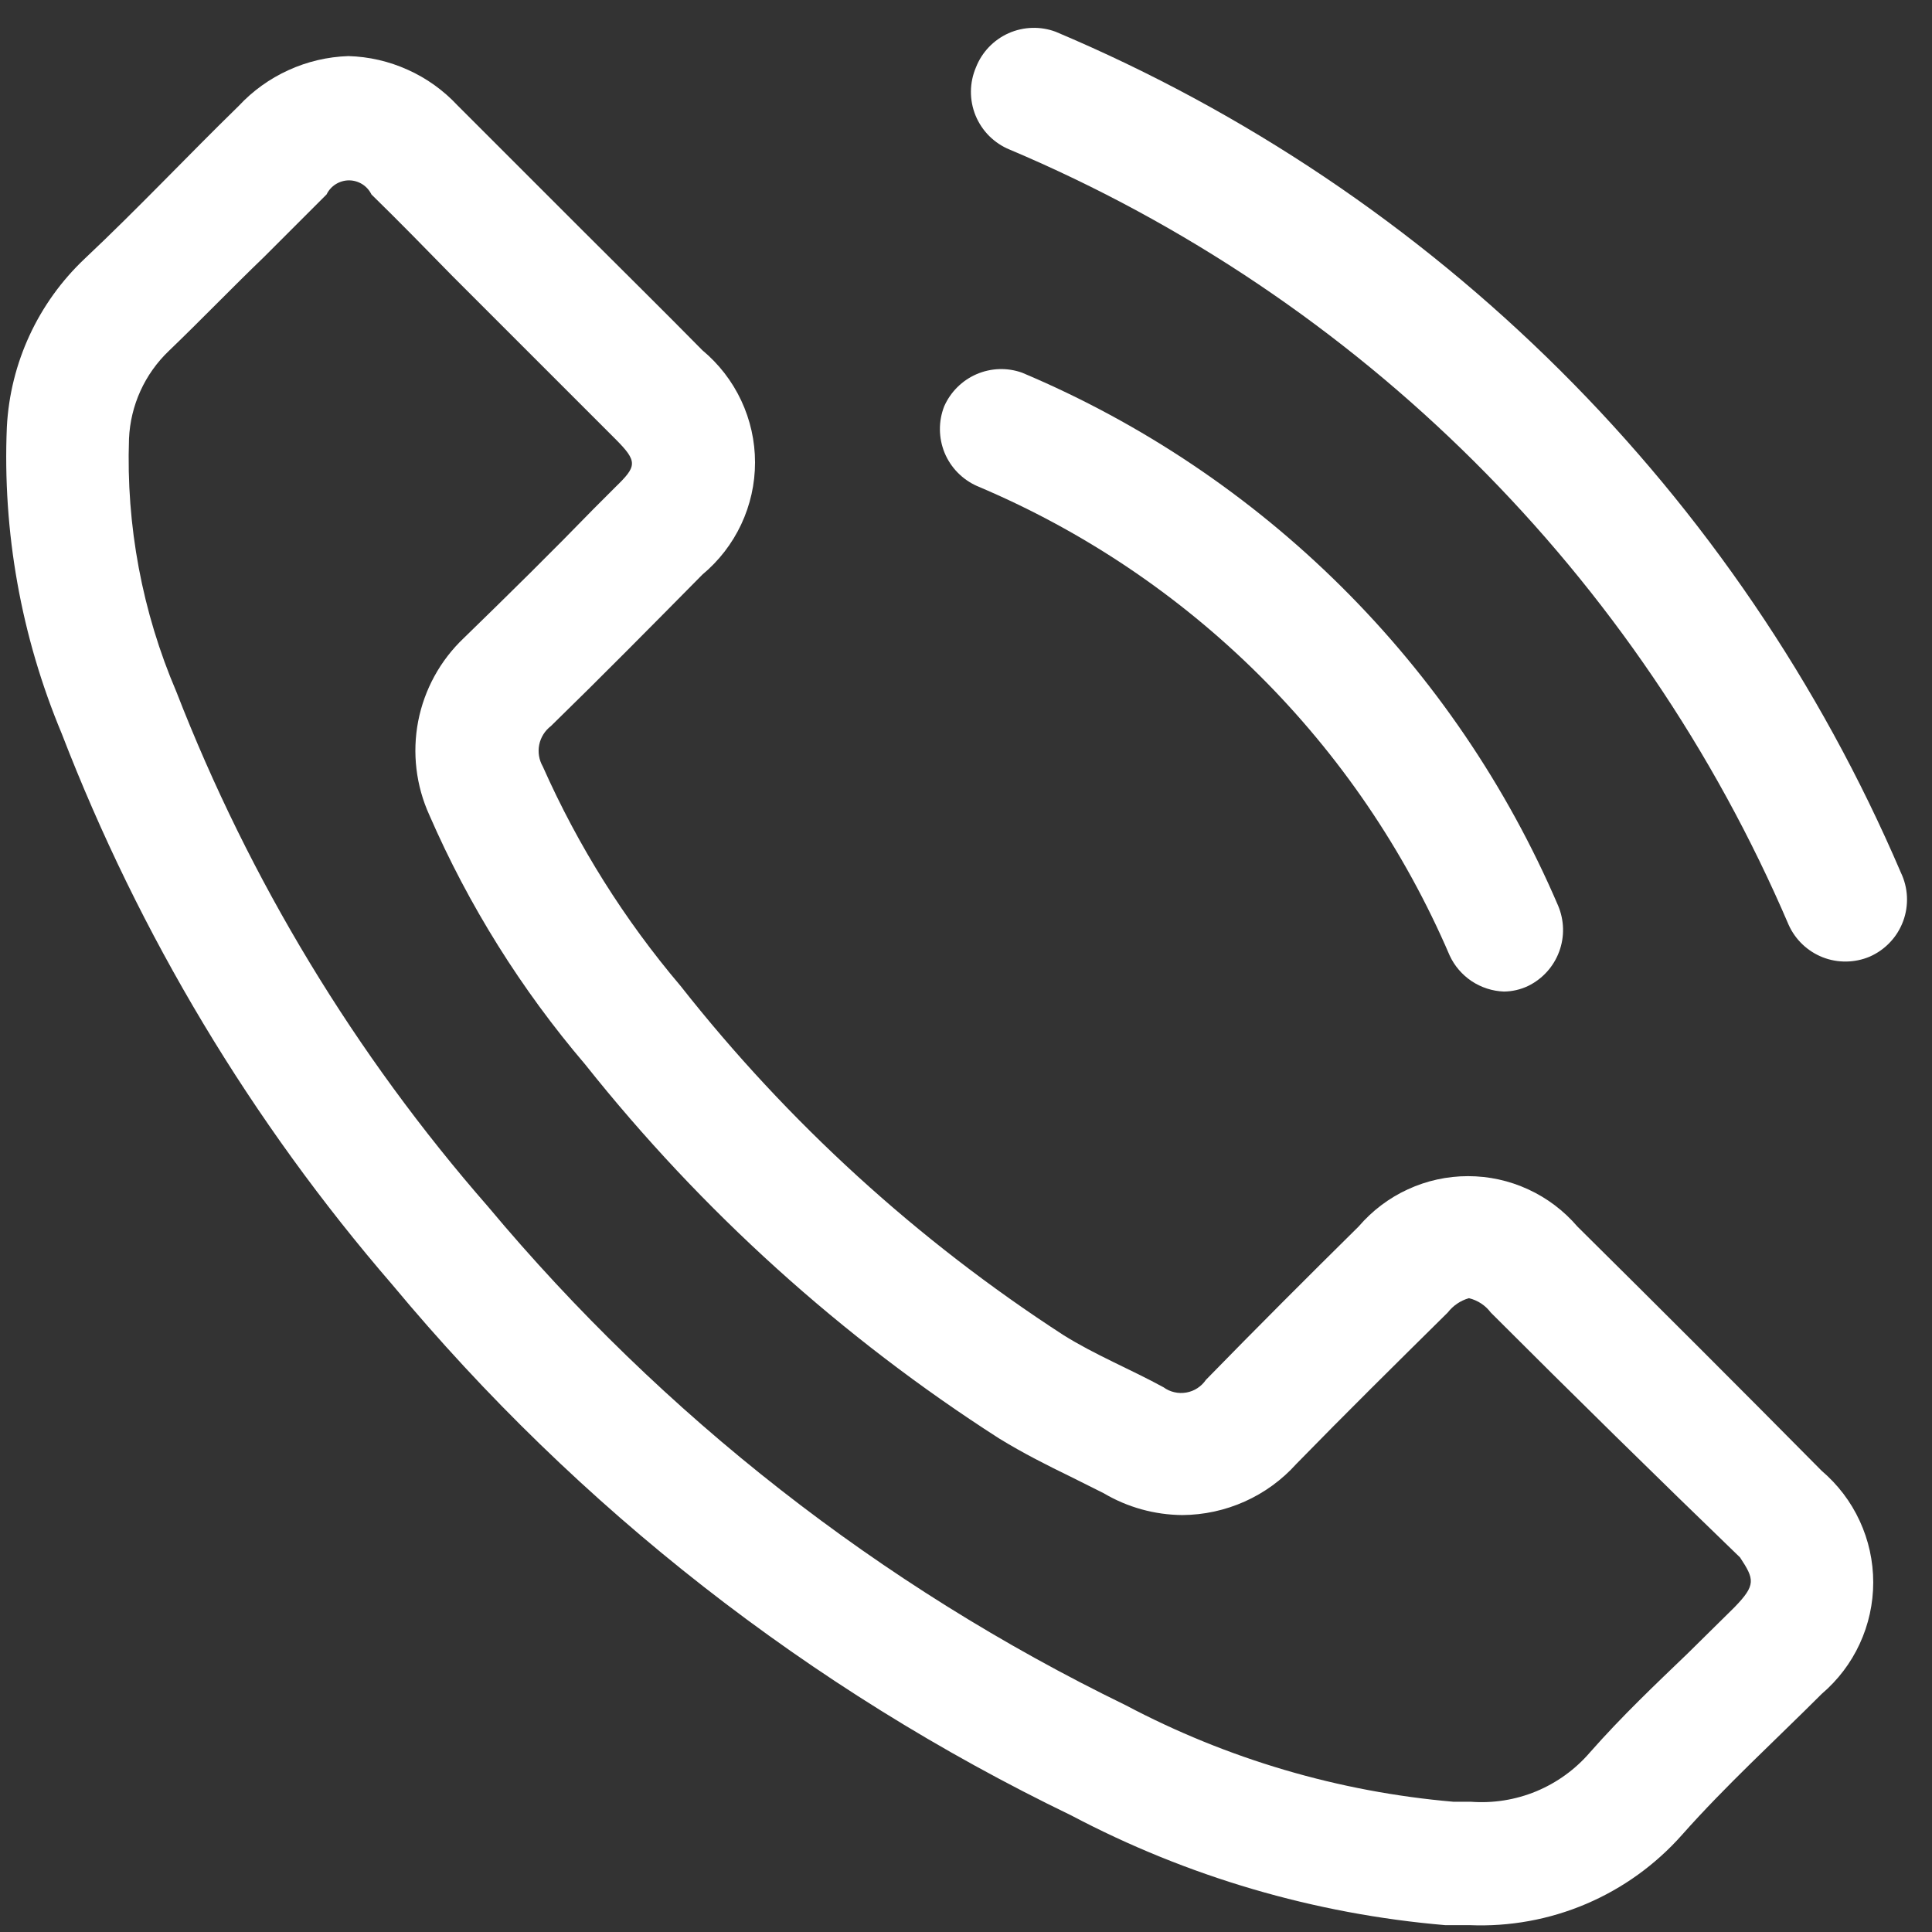
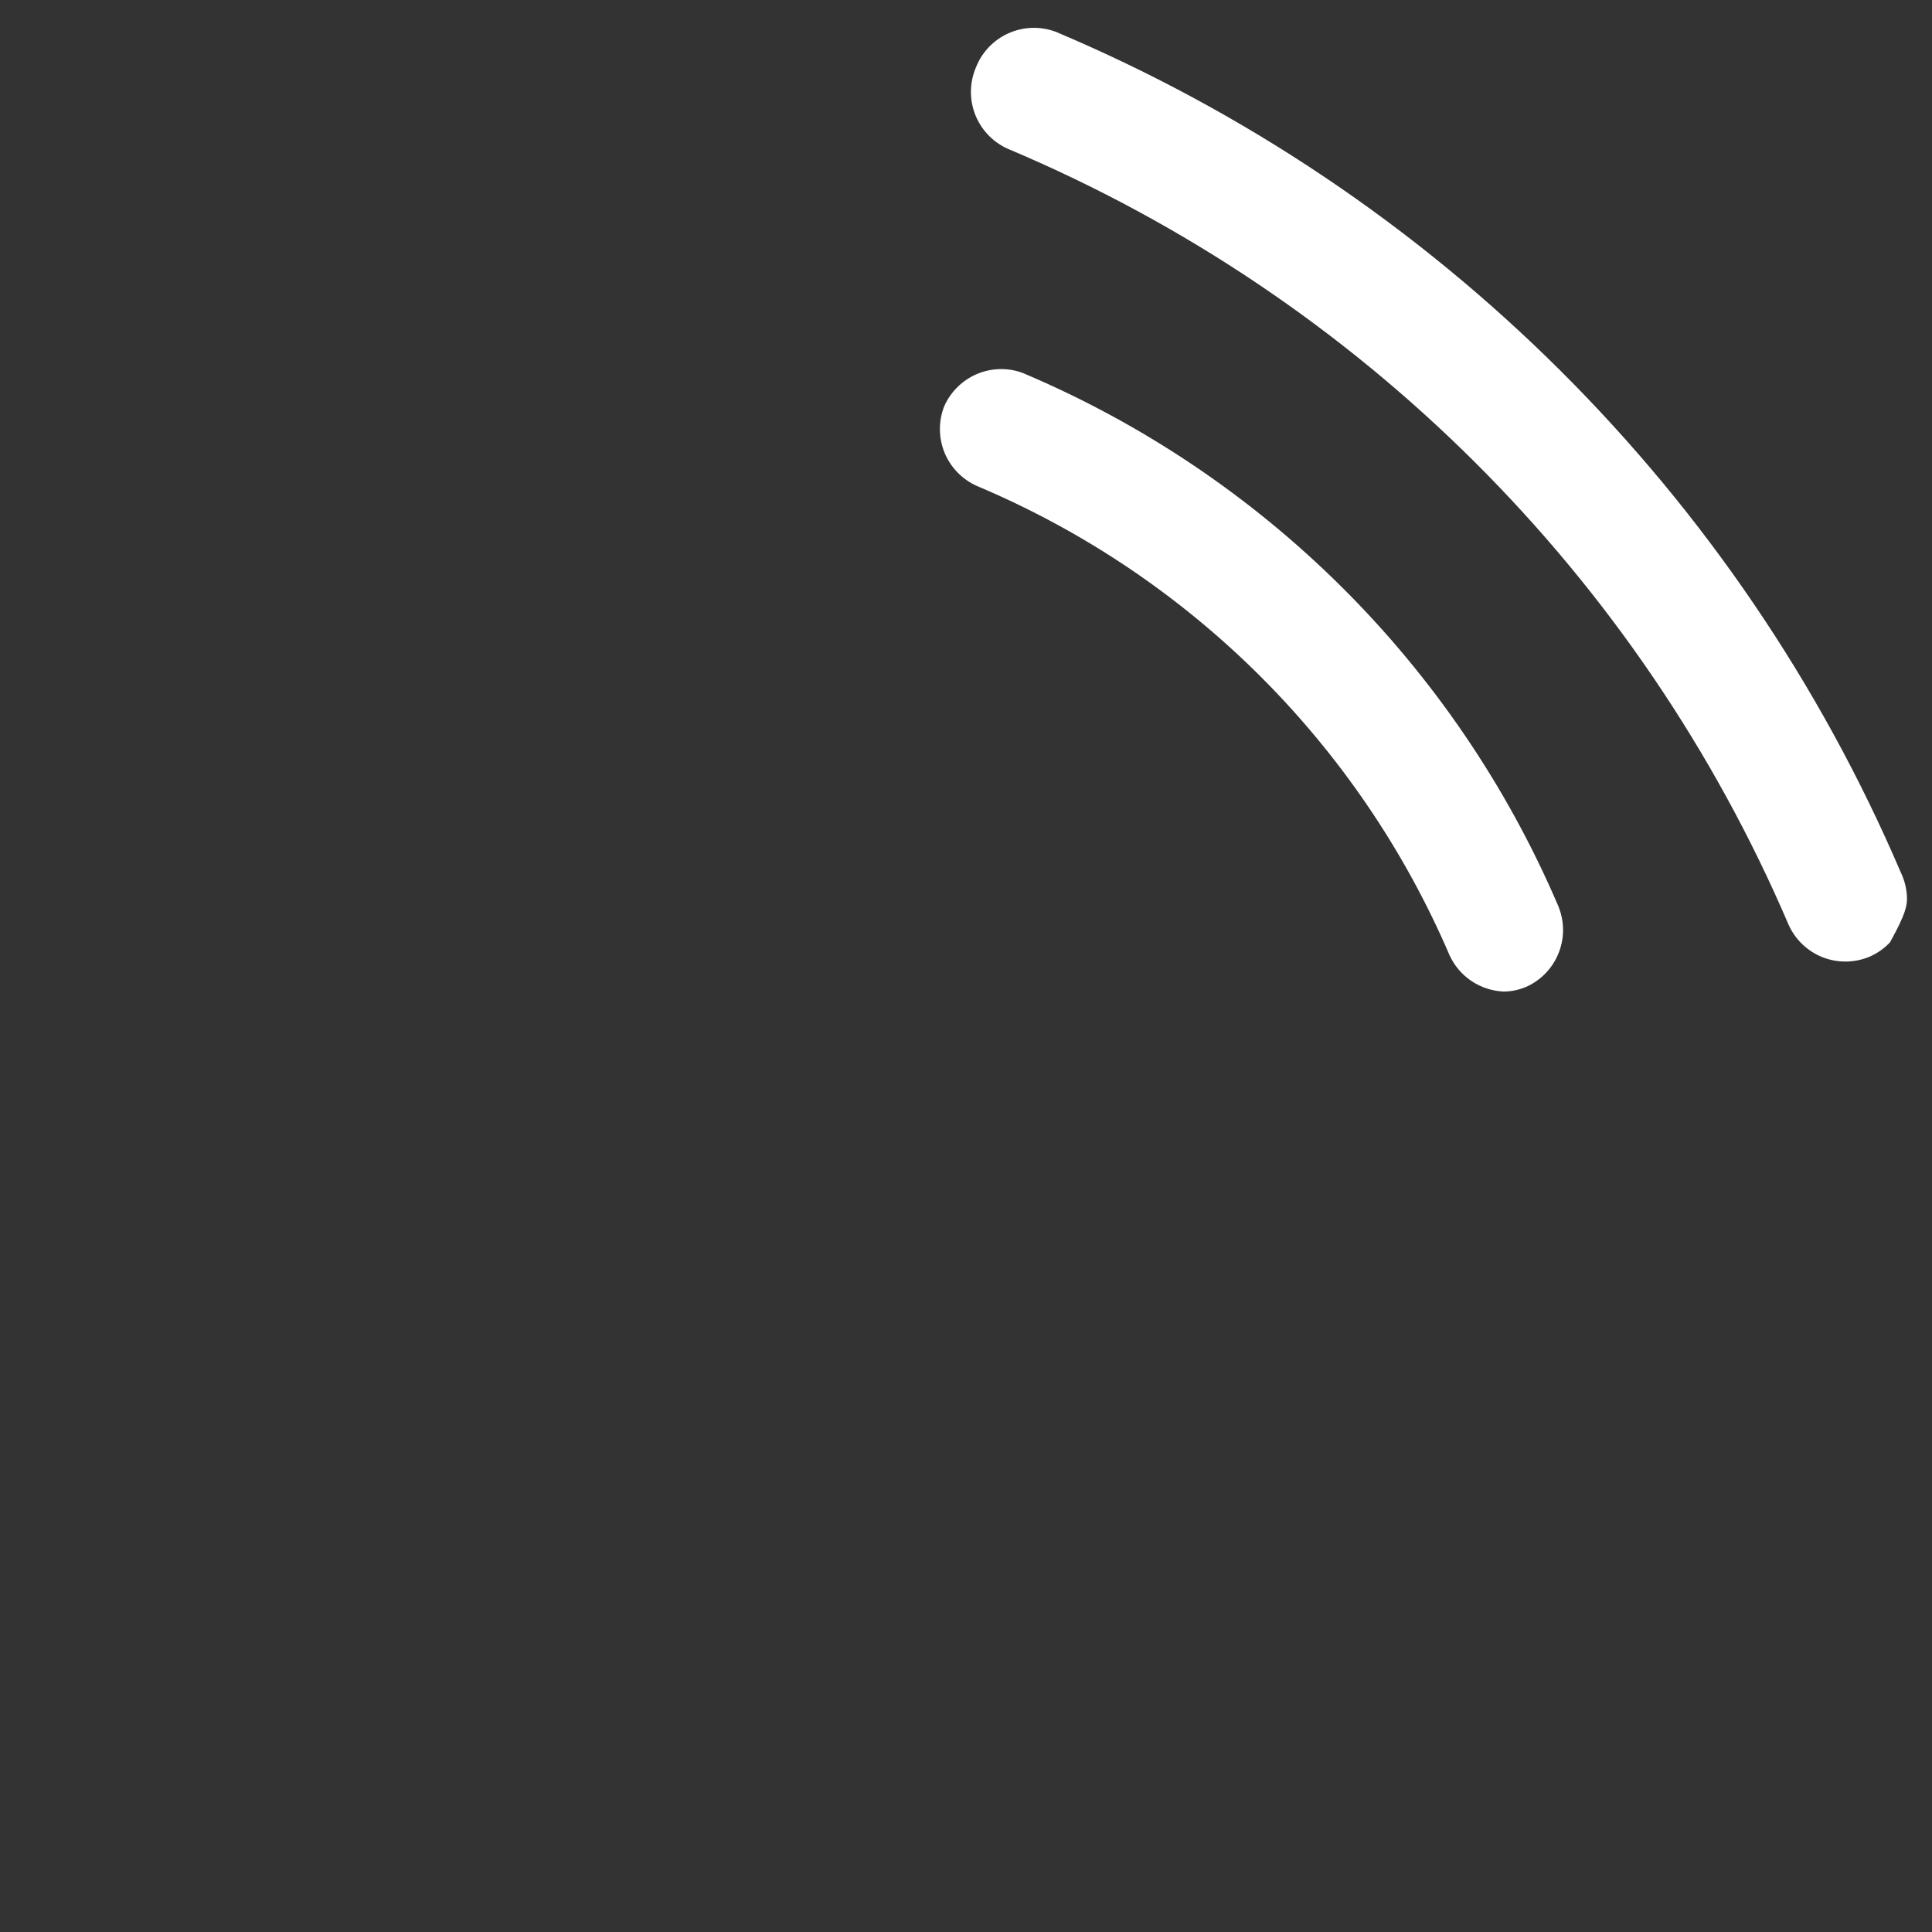
<svg xmlns="http://www.w3.org/2000/svg" width="31" height="31" viewBox="0 0 31 31" fill="none">
  <rect x="0" y="0" width="31" height="31" fill="#333333" stroke="none" />
-   <path d="M30.5 14C27.896 7.918 23.035 3.082 16.94 0.51C16.695 0.418 16.423 0.427 16.183 0.533C15.944 0.64 15.756 0.836 15.66 1.08C15.608 1.202 15.58 1.333 15.579 1.466C15.578 1.599 15.603 1.73 15.653 1.853C15.704 1.976 15.778 2.088 15.872 2.182C15.966 2.275 16.077 2.35 16.2 2.4C21.819 4.774 26.299 9.233 28.7 14.84C28.807 15.078 29.003 15.264 29.246 15.36C29.489 15.455 29.76 15.451 30 15.35C30.123 15.296 30.234 15.218 30.326 15.12C30.419 15.023 30.49 14.907 30.537 14.781C30.584 14.655 30.604 14.521 30.598 14.387C30.592 14.253 30.558 14.121 30.5 14Z" fill="white" />
+   <path d="M30.5 14C27.896 7.918 23.035 3.082 16.94 0.51C16.695 0.418 16.423 0.427 16.183 0.533C15.944 0.64 15.756 0.836 15.66 1.08C15.608 1.202 15.58 1.333 15.579 1.466C15.578 1.599 15.603 1.73 15.653 1.853C15.704 1.976 15.778 2.088 15.872 2.182C15.966 2.275 16.077 2.35 16.2 2.4C21.819 4.774 26.299 9.233 28.7 14.84C28.807 15.078 29.003 15.264 29.246 15.36C29.489 15.455 29.76 15.451 30 15.35C30.123 15.296 30.234 15.218 30.326 15.12C30.584 14.655 30.604 14.521 30.598 14.387C30.592 14.253 30.558 14.121 30.5 14Z" fill="white" />
  <path d="M15.68 7.8C19.086 9.235 21.803 11.934 23.26 15.33C23.337 15.498 23.46 15.64 23.613 15.743C23.767 15.845 23.946 15.903 24.13 15.91C24.265 15.909 24.398 15.878 24.52 15.82C24.75 15.707 24.928 15.511 25.017 15.271C25.107 15.031 25.1 14.766 25 14.53C23.348 10.674 20.265 7.609 16.4 5.98C16.162 5.895 15.901 5.904 15.669 6.004C15.437 6.105 15.252 6.289 15.15 6.52C15.056 6.76 15.059 7.028 15.157 7.267C15.256 7.505 15.444 7.696 15.68 7.8Z" fill="white" />
-   <path d="M25.31 19.68C25.093 19.427 24.824 19.223 24.521 19.084C24.218 18.944 23.889 18.872 23.555 18.872C23.221 18.872 22.892 18.944 22.589 19.084C22.286 19.223 22.017 19.427 21.8 19.68C20.98 20.49 20.16 21.31 19.35 22.14C19.314 22.193 19.267 22.239 19.213 22.274C19.16 22.309 19.099 22.333 19.035 22.344C18.972 22.355 18.907 22.354 18.844 22.339C18.781 22.325 18.722 22.298 18.67 22.26C18.14 21.97 17.57 21.74 17.06 21.42C14.72 19.903 12.645 18.011 10.92 15.82C10.019 14.758 9.275 13.573 8.71 12.3C8.649 12.194 8.628 12.07 8.652 11.95C8.676 11.831 8.743 11.724 8.84 11.65C9.66 10.85 10.46 10.04 11.27 9.22C11.534 9 11.747 8.725 11.893 8.414C12.039 8.103 12.115 7.764 12.115 7.42C12.115 7.076 12.039 6.737 11.893 6.426C11.747 6.115 11.534 5.84 11.27 5.62C10.63 4.97 9.99 4.34 9.34 3.69L7.34 1.69C7.115 1.449 6.845 1.255 6.544 1.12C6.244 0.984 5.919 0.909 5.59 0.9C5.258 0.911 4.932 0.987 4.63 1.125C4.328 1.262 4.056 1.457 3.83 1.7C3 2.51 2.21 3.35 1.36 4.15C0.612 4.856 0.164 5.823 0.11 6.85C0.039 8.535 0.339 10.214 0.99 11.77C2.237 15.004 4.034 17.998 6.3 20.62C9.28 24.202 12.994 27.104 17.19 29.13C19.052 30.113 21.092 30.712 23.19 30.89H23.58C24.22 30.917 24.859 30.801 25.449 30.55C26.039 30.299 26.565 29.92 26.99 29.44C27.69 28.65 28.48 27.93 29.23 27.18C29.489 26.959 29.698 26.685 29.84 26.376C29.983 26.067 30.057 25.73 30.057 25.39C30.057 25.049 29.983 24.713 29.84 24.404C29.698 24.095 29.489 23.821 29.23 23.6C27.937 22.293 26.63 20.987 25.31 19.68ZM27.83 25.79L27.08 26.53C26.56 27.03 26.03 27.53 25.51 28.12C25.276 28.392 24.981 28.605 24.649 28.743C24.317 28.88 23.958 28.937 23.6 28.91H23.32C21.48 28.751 19.692 28.224 18.06 27.36C14.123 25.445 10.637 22.719 7.83 19.36C5.696 16.918 4.004 14.123 2.83 11.1C2.282 9.819 2.022 8.433 2.07 7.04C2.093 6.505 2.322 6 2.71 5.63C3.23 5.13 3.71 4.63 4.24 4.12L5.24 3.12C5.273 3.052 5.324 2.995 5.388 2.955C5.451 2.916 5.525 2.894 5.6 2.894C5.675 2.894 5.749 2.916 5.812 2.955C5.876 2.995 5.927 3.052 5.96 3.12C6.4 3.55 6.83 3.99 7.26 4.43L7.92 5.09L8.92 6.09L9.87 7.04C10.24 7.41 10.22 7.48 9.87 7.82L9.53 8.16C8.85 8.86 8.16 9.54 7.44 10.24C7.064 10.597 6.809 11.063 6.71 11.572C6.612 12.081 6.675 12.608 6.89 13.08C7.521 14.53 8.364 15.877 9.39 17.08C11.259 19.431 13.502 21.458 16.03 23.08C16.42 23.32 16.82 23.52 17.17 23.69L17.71 23.96C18.092 24.186 18.526 24.306 18.97 24.31C19.315 24.308 19.657 24.234 19.972 24.093C20.287 23.952 20.569 23.747 20.8 23.49C21.59 22.68 22.39 21.89 23.23 21.06C23.316 20.949 23.435 20.868 23.57 20.83C23.71 20.864 23.834 20.945 23.92 21.06C25.253 22.393 26.587 23.703 27.92 24.99C28.15 25.34 28.18 25.43 27.83 25.79Z" fill="white" />
</svg>